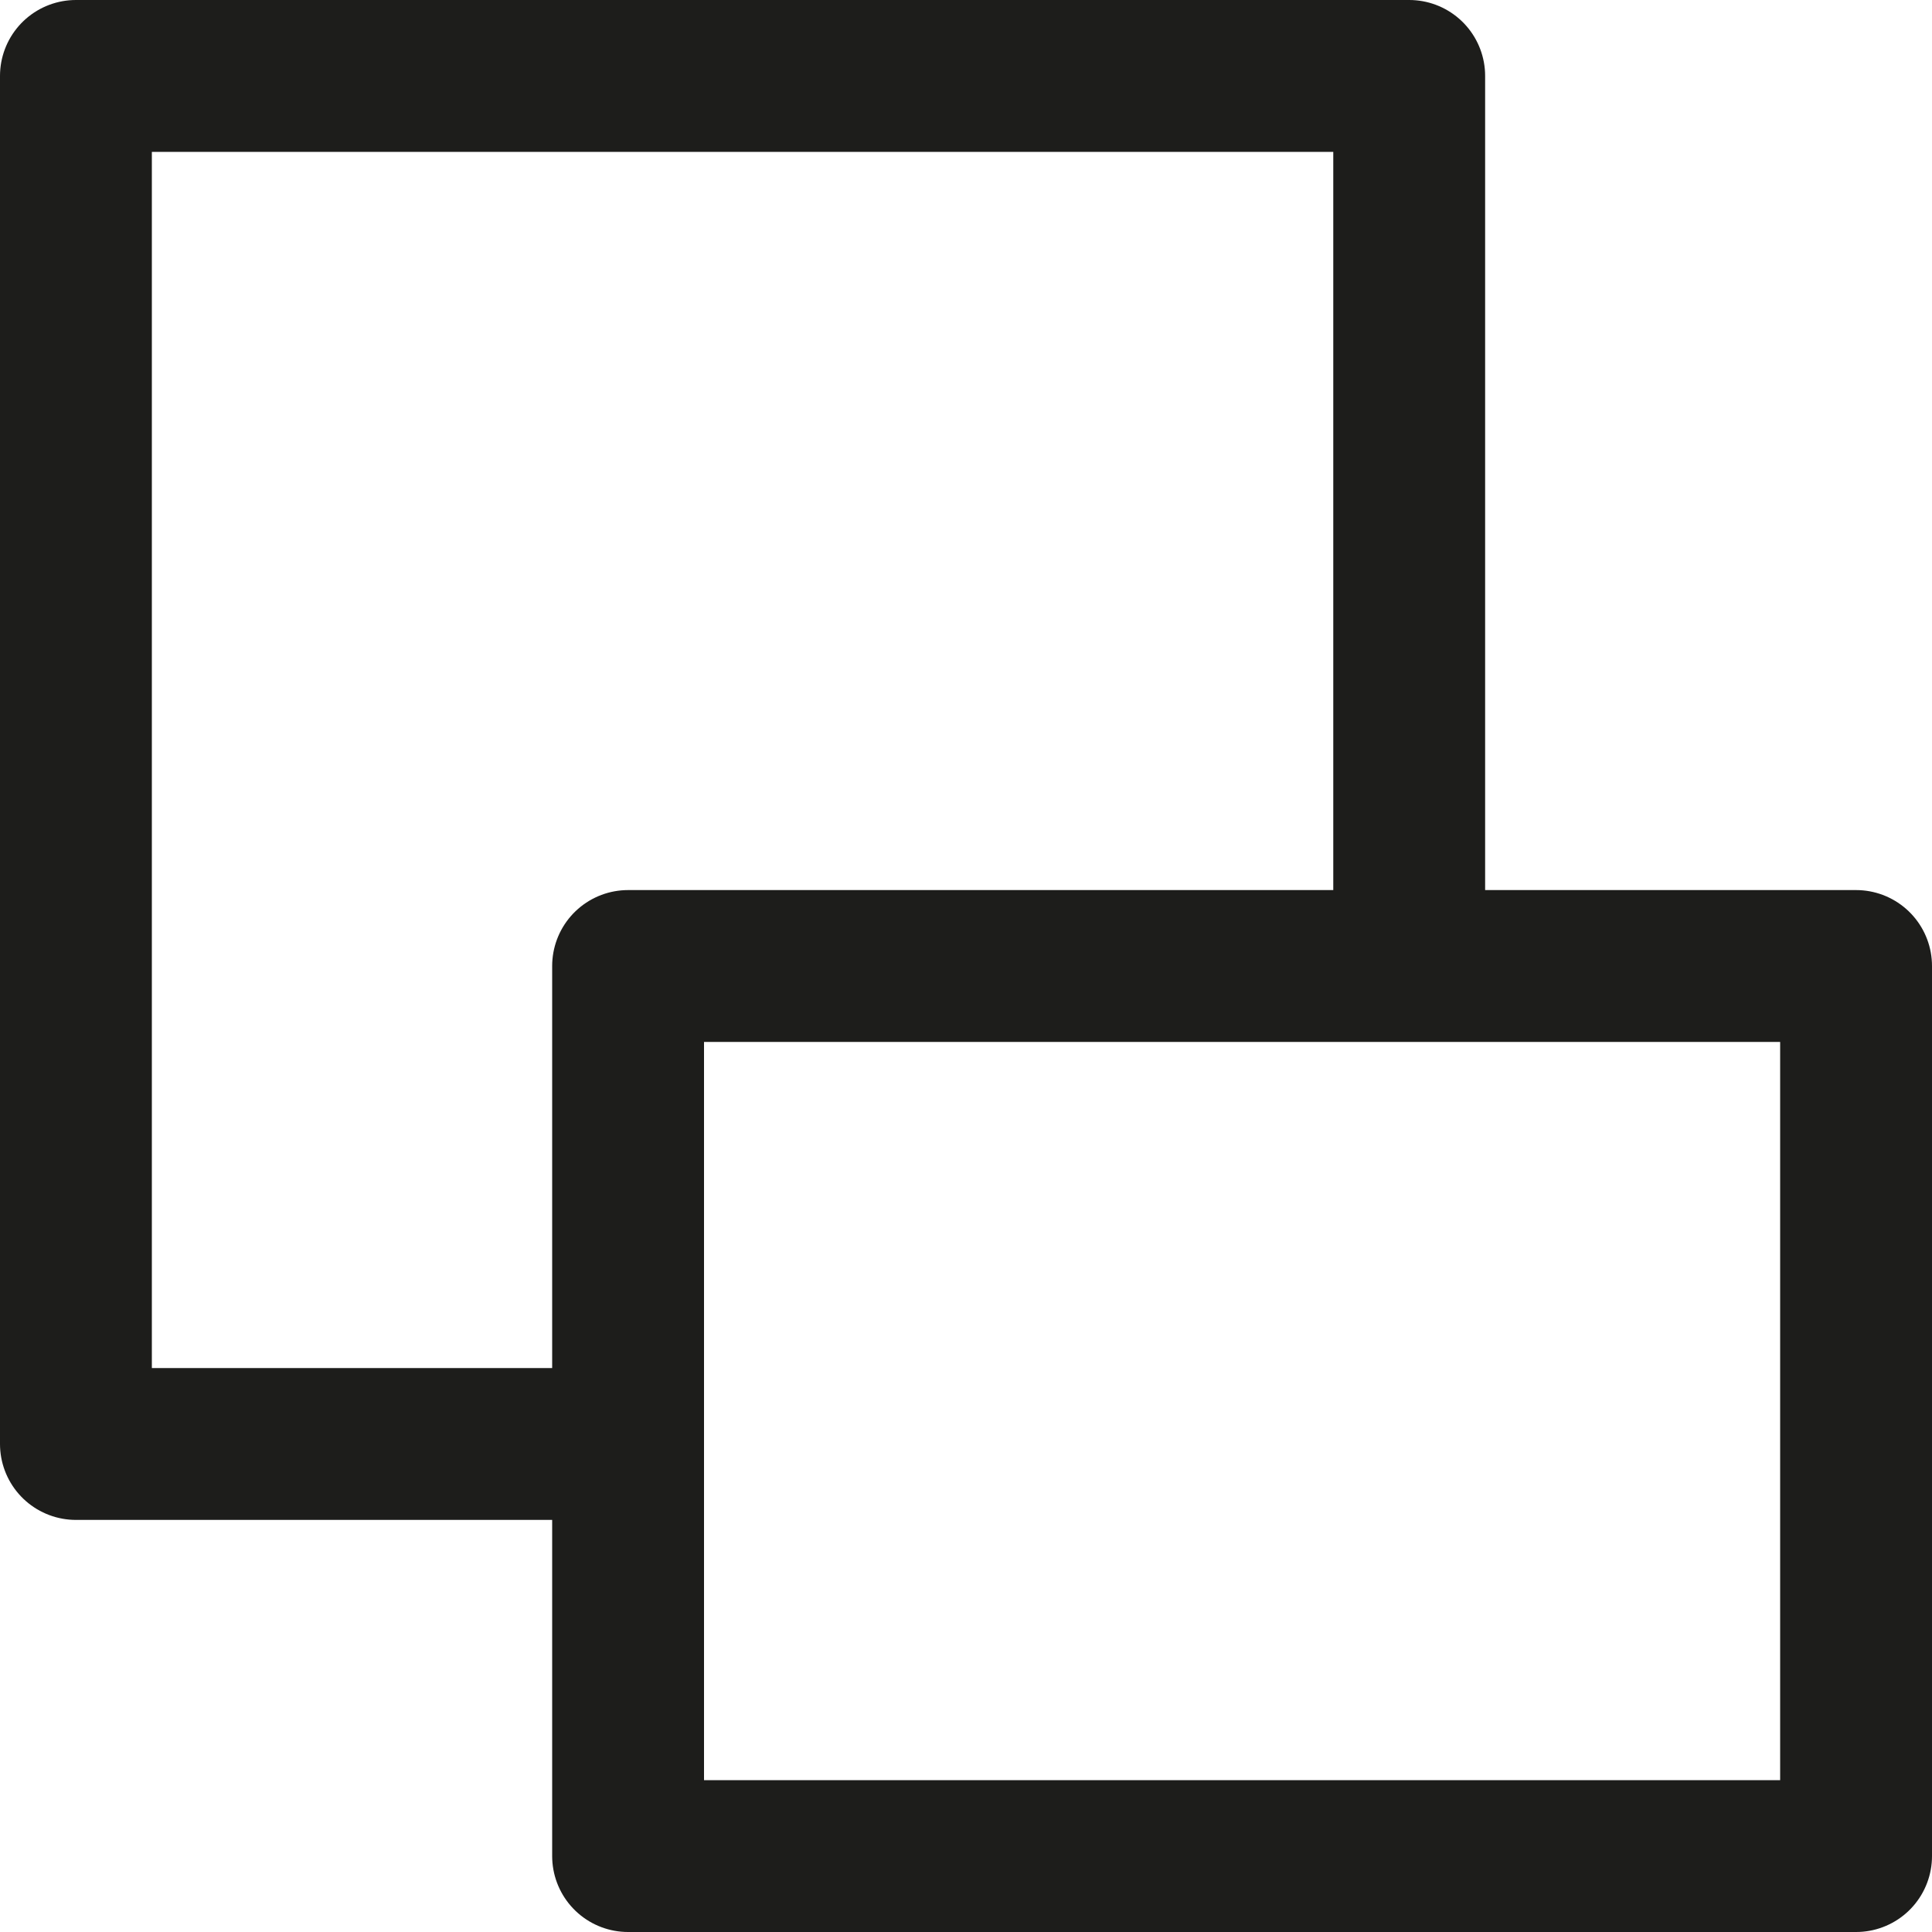
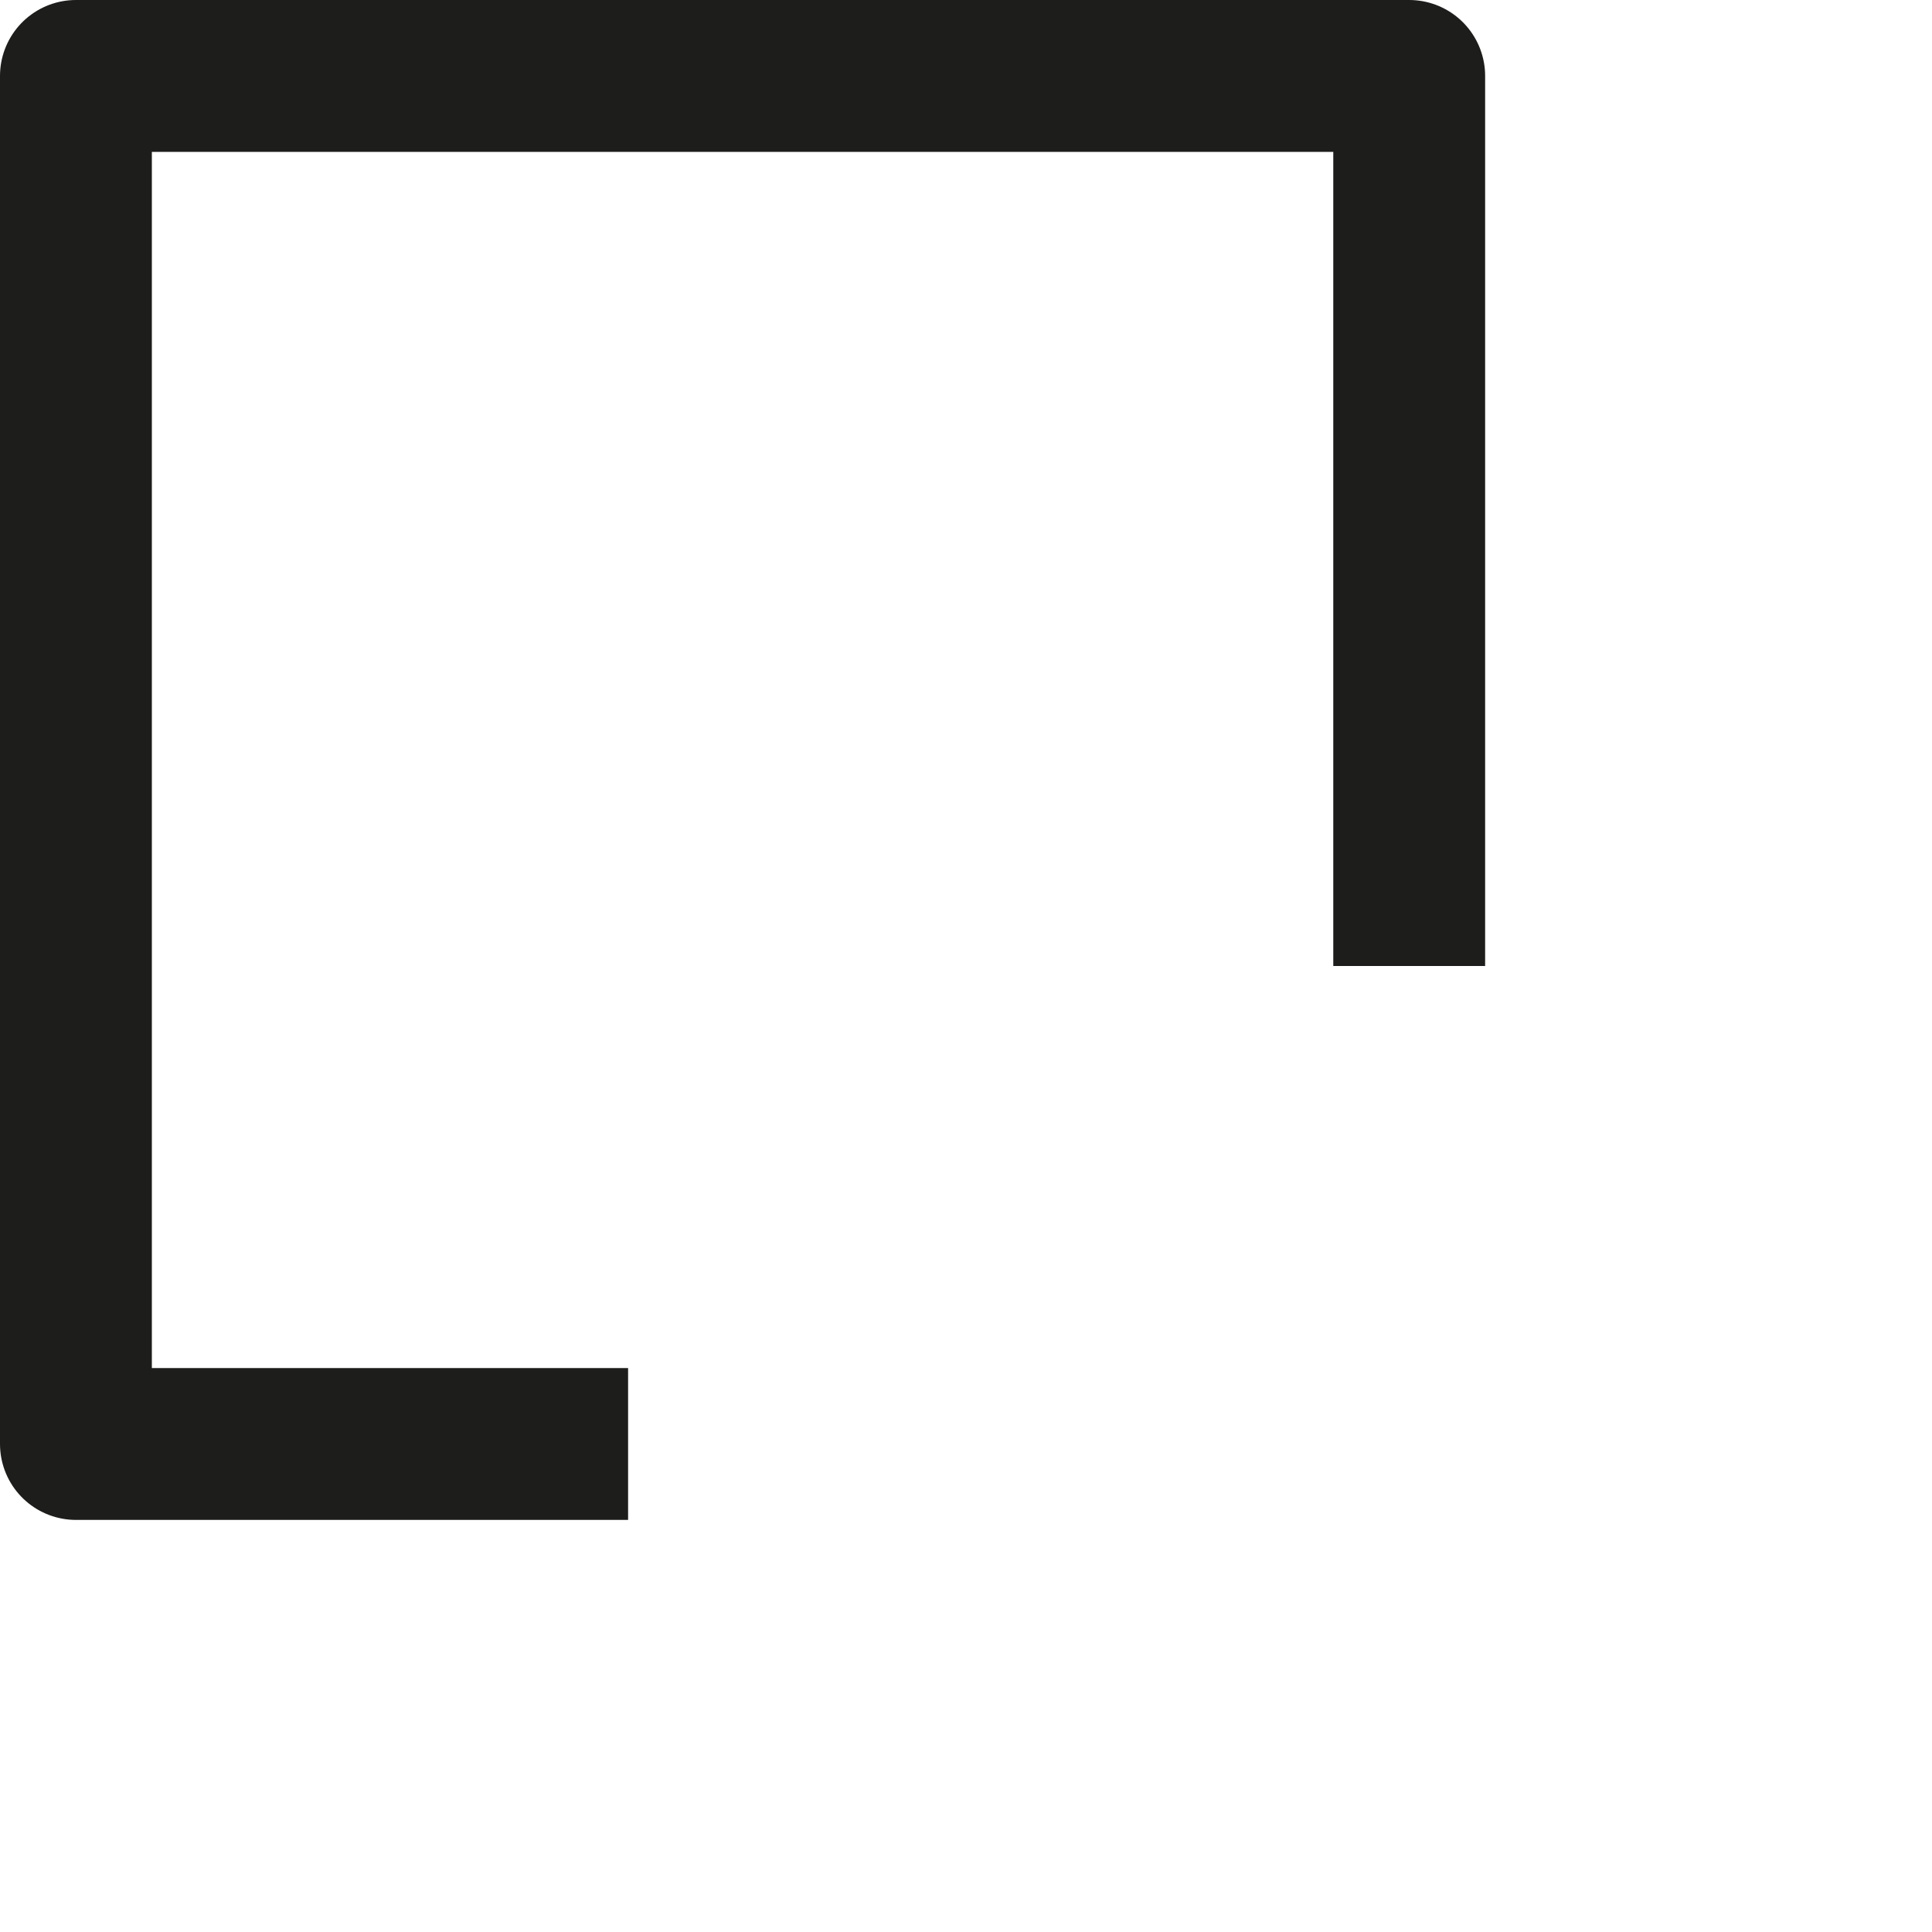
<svg xmlns="http://www.w3.org/2000/svg" id="Vrstva_1" data-name="Vrstva 1" viewBox="0 0 100 100">
  <defs>
    <style>.cls-1{fill:none;stroke:#1d1d1b;stroke-linejoin:round;stroke-width:7.86px;}</style>
  </defs>
  <title>LDSeating_Ico_Galerie_B</title>
  <polyline class="cls-1" points="32.51 74.74 3.93 74.74 3.93 3.93 72.94 3.93 72.94 50" />
-   <rect class="cls-1" x="32.51" y="50" width="63.56" height="46.07" />
</svg>